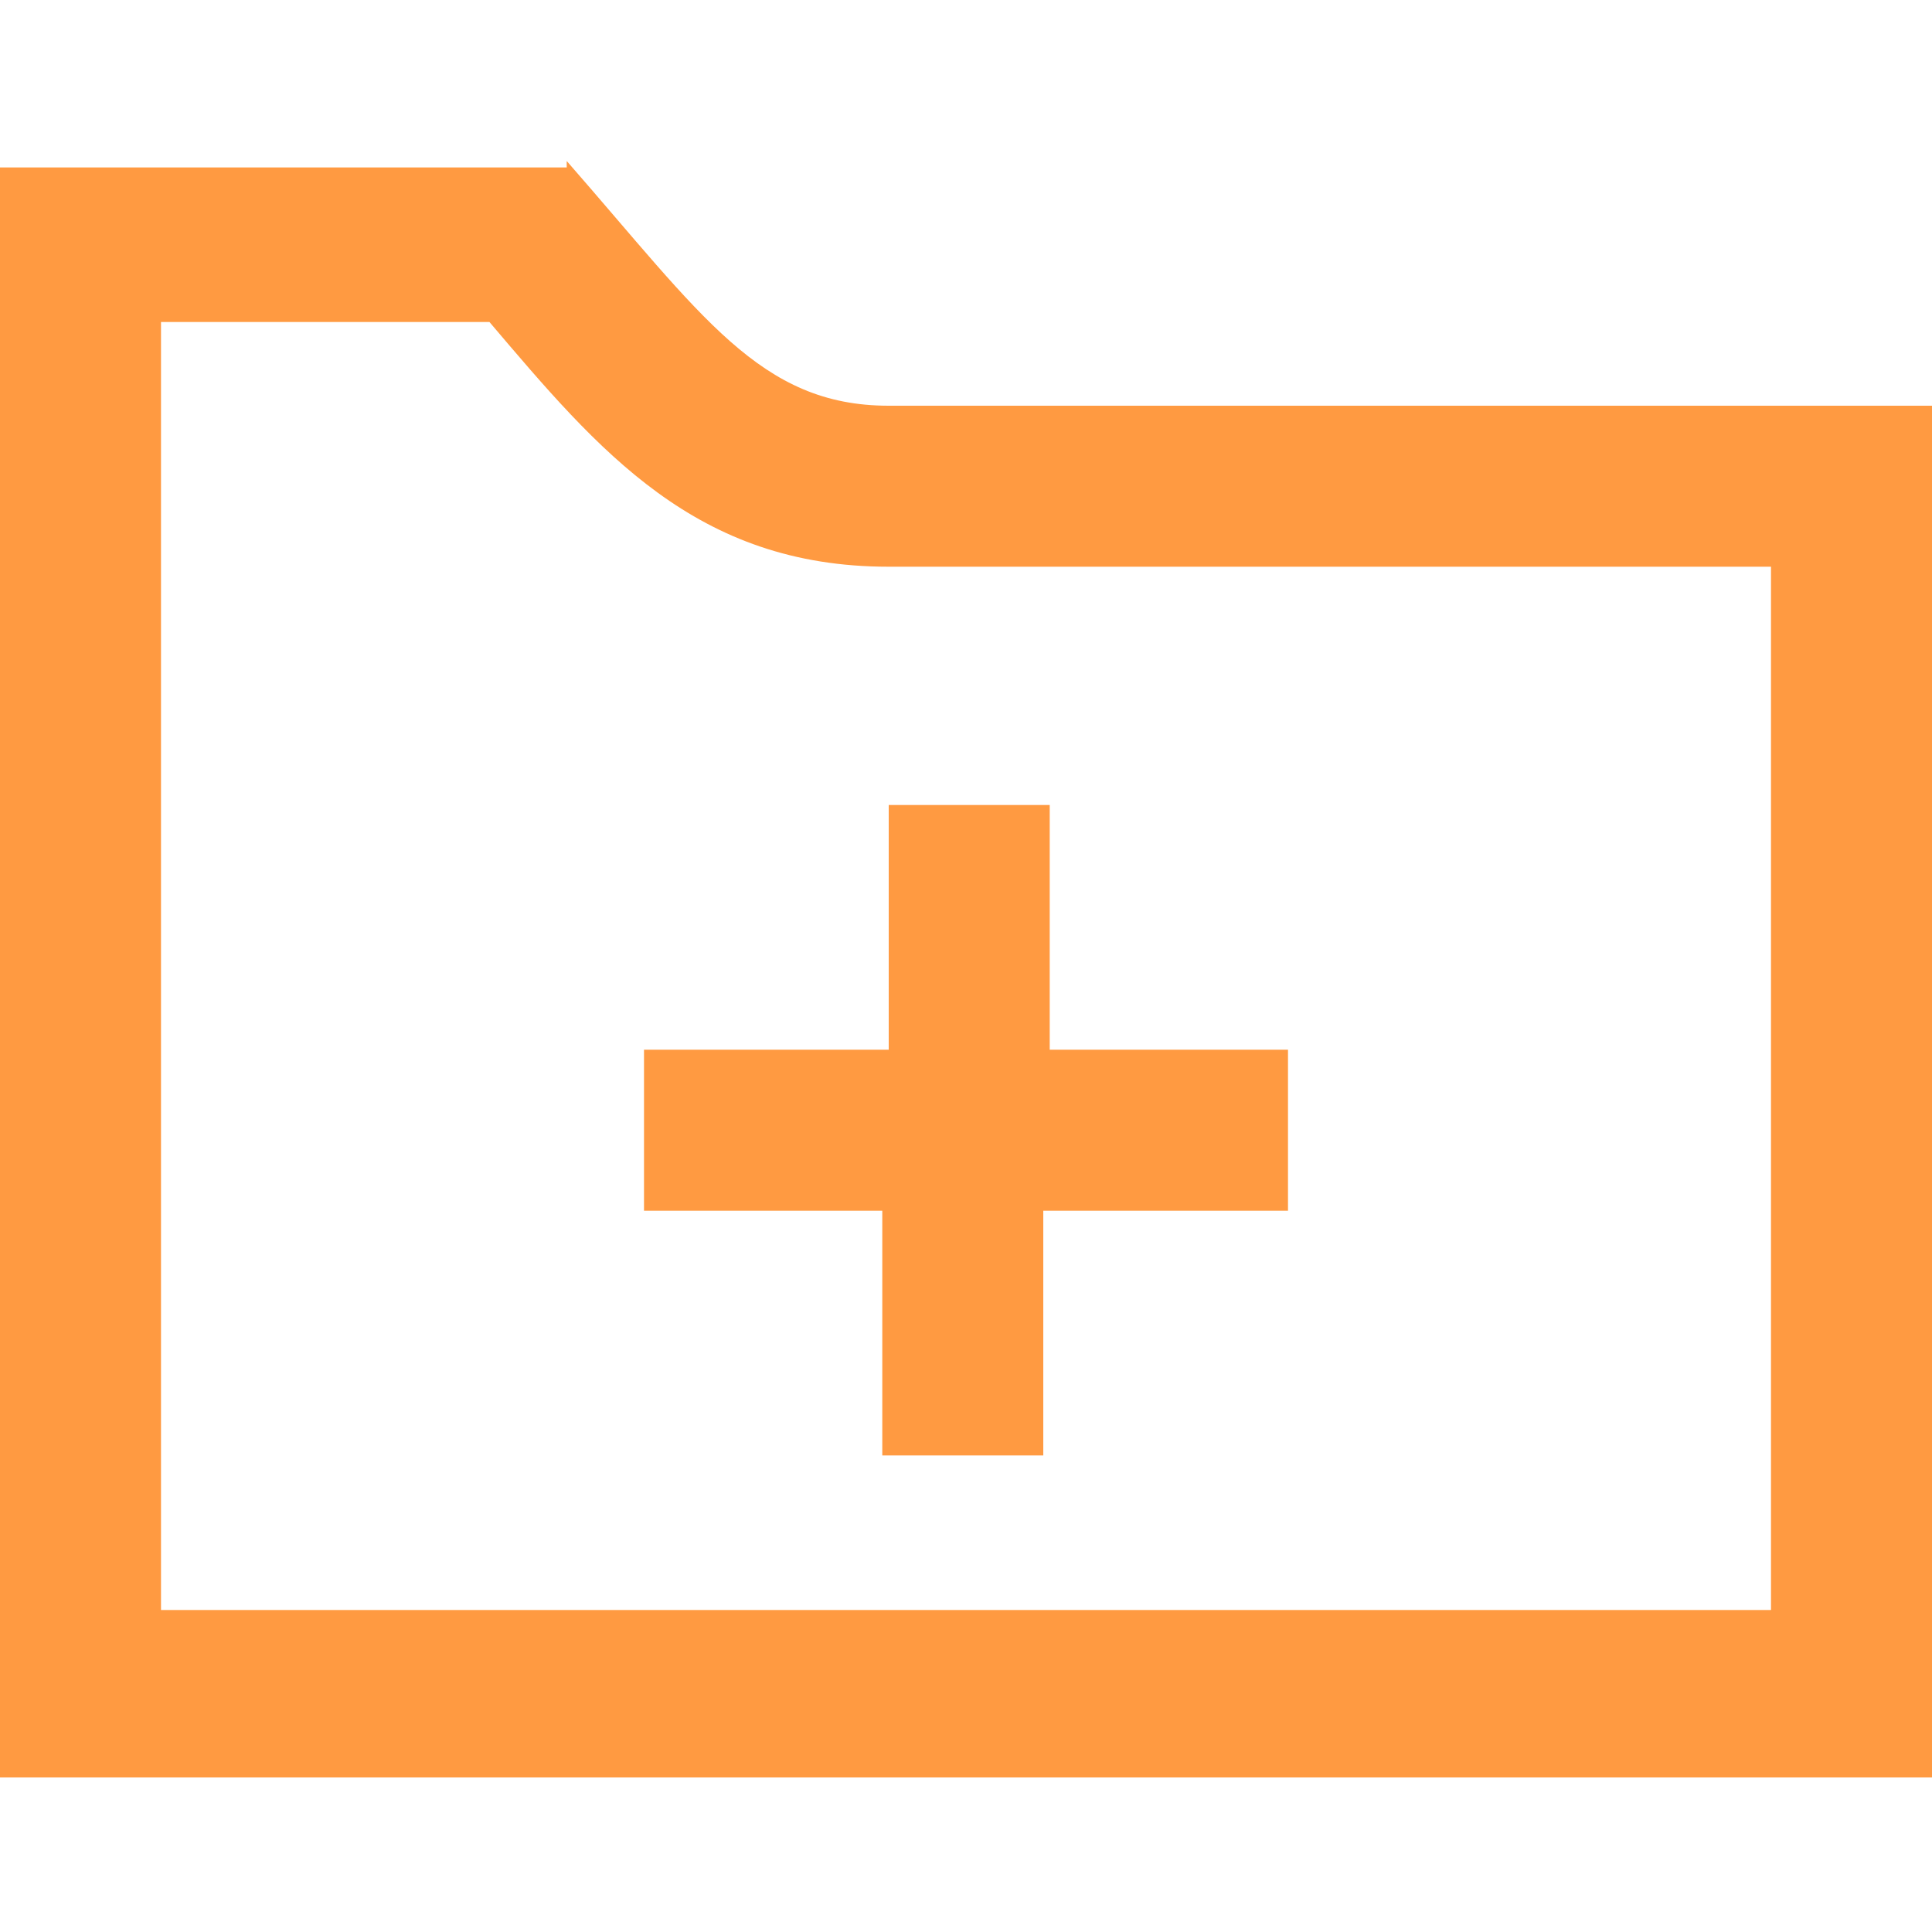
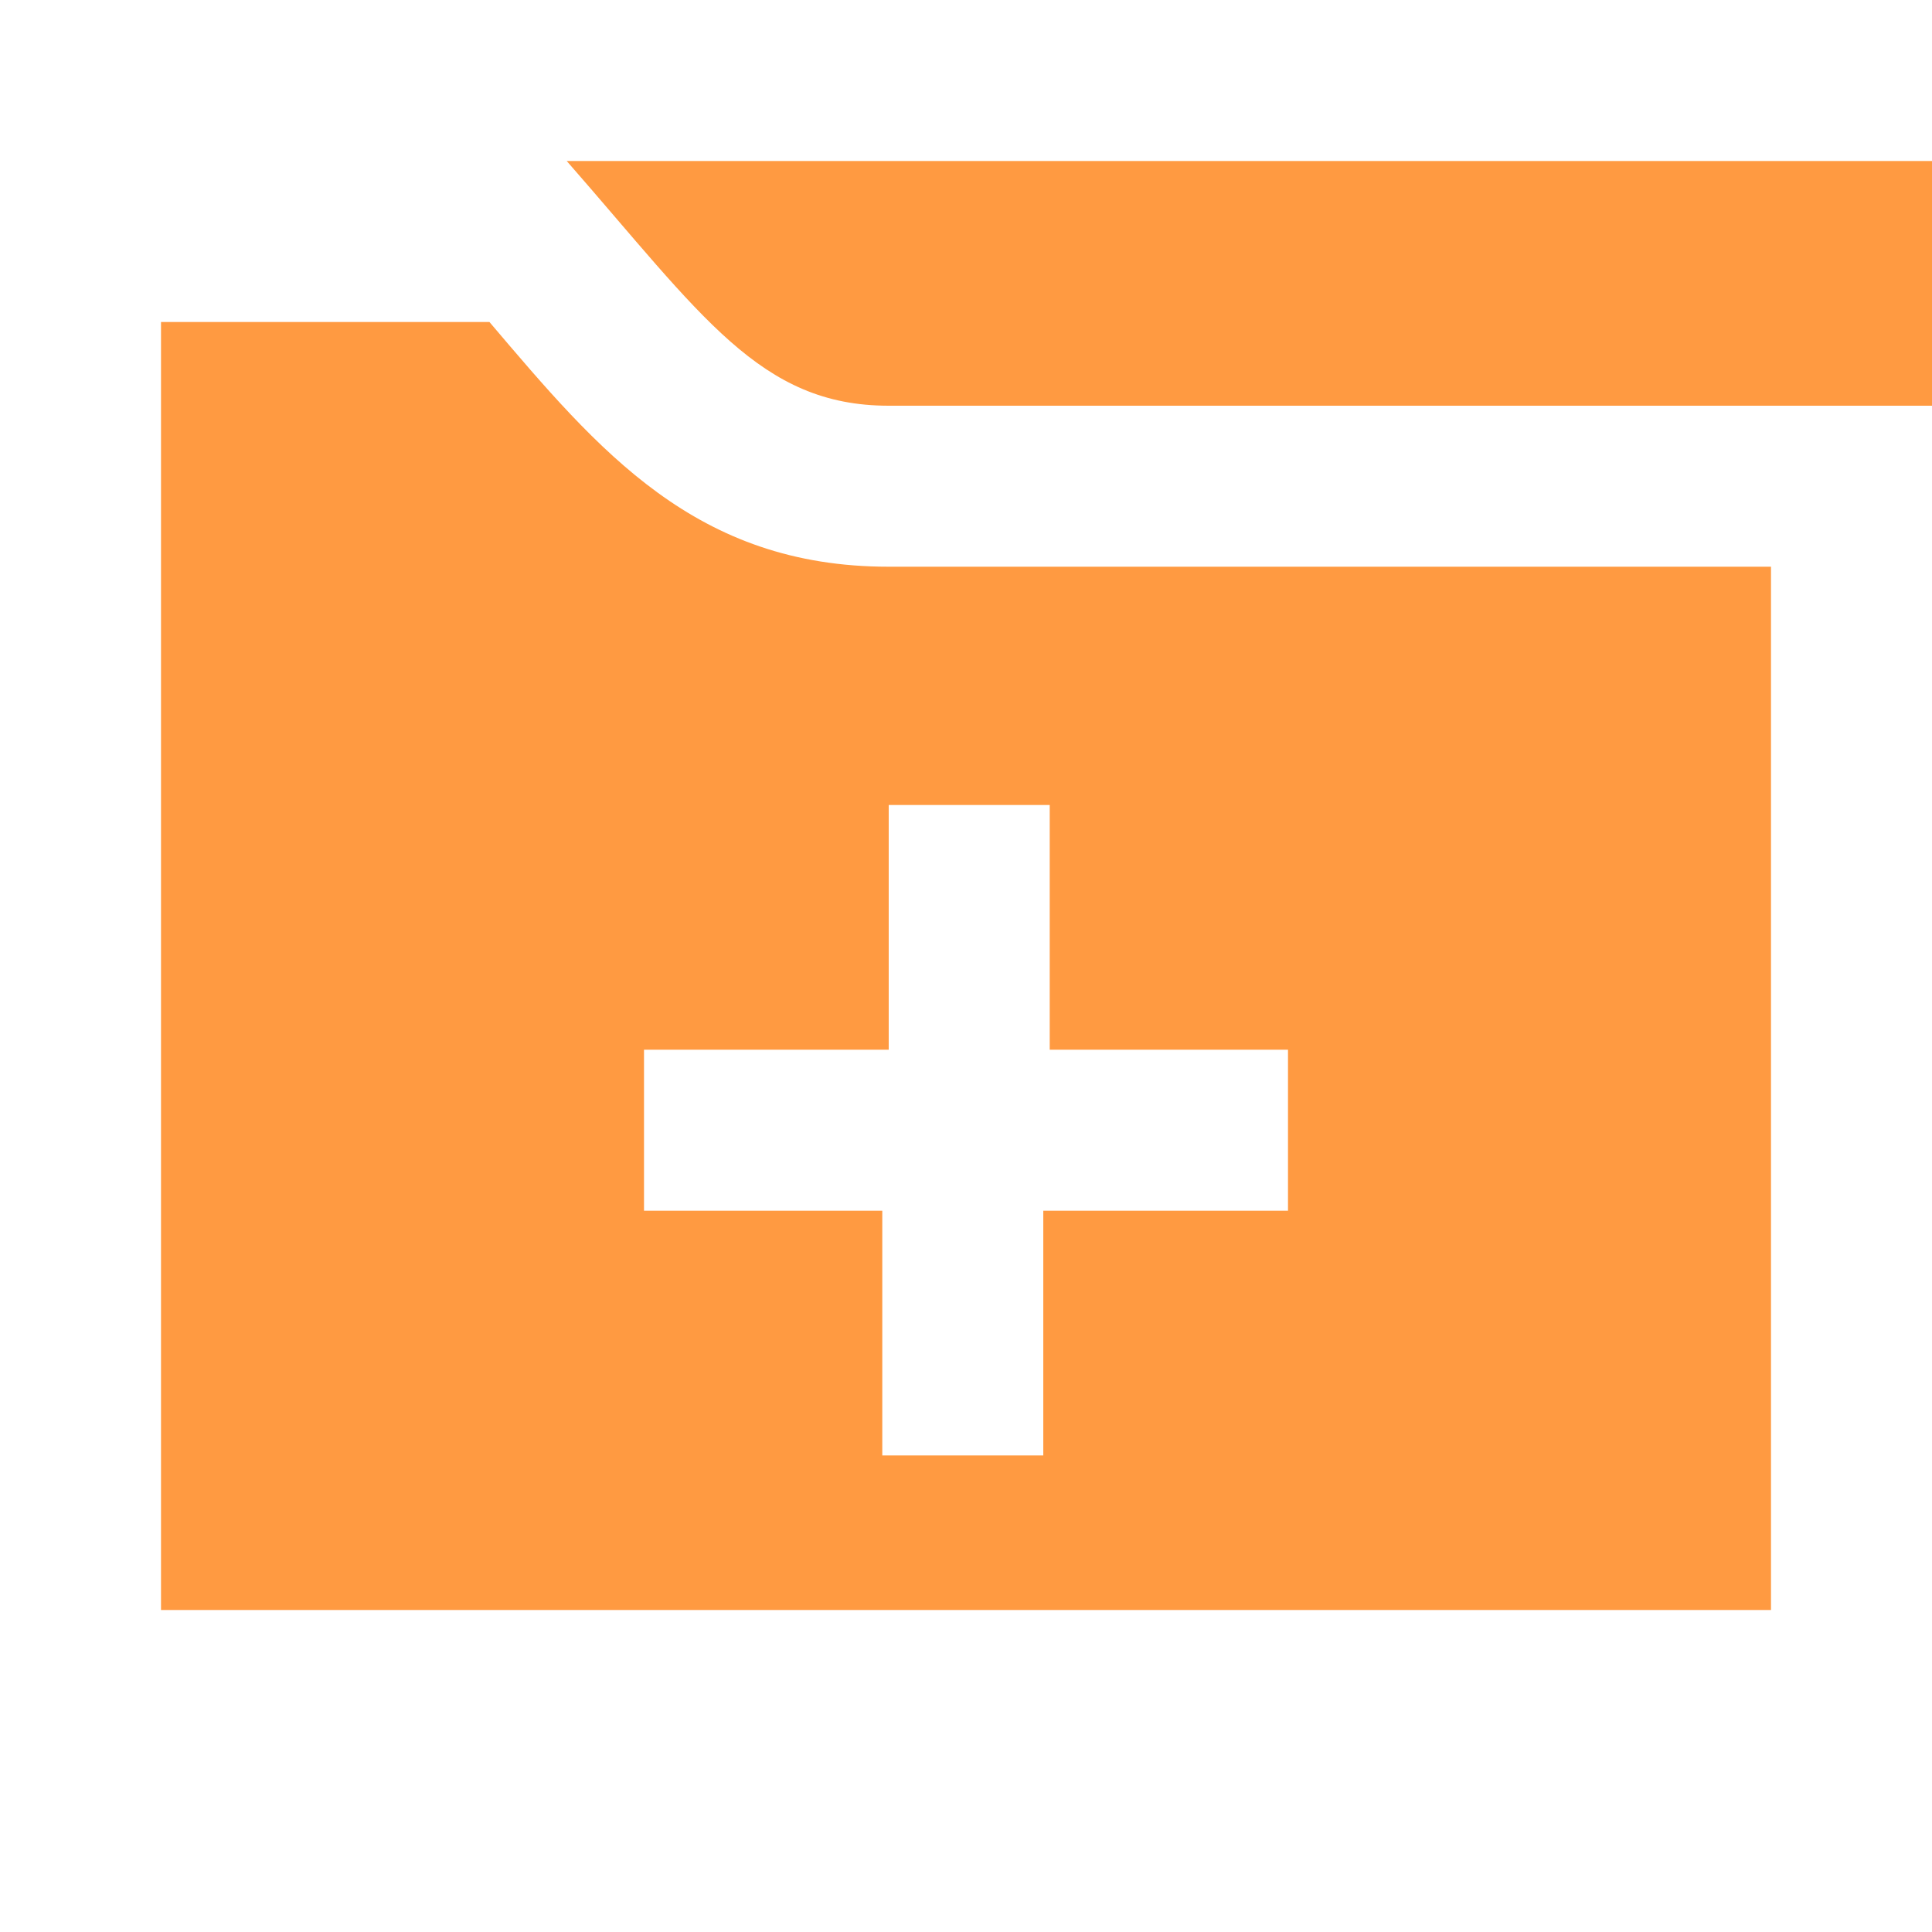
<svg xmlns="http://www.w3.org/2000/svg" version="1.1" id="Layer_1" x="0px" y="0px" width="30px" height="30px" viewBox="0 0 30 30" style="enable-background:new 0 0 30 30;" xml:space="preserve">
  <style type="text/css">
	.st0{fill:#FF9A41;}
</style>
-   <path class="st0" d="M8.8,2.5c2.1,2.4,3,3.8,5,3.8H30v21.3H0v-25h8.8V2.5z M13.8,8.8c-3,0-4.5-1.8-6.2-3.8H2.5v20h25V8.8H13.8z   M16.3,16.3H20v2.5h-3.8v3.8h-2.5v-3.8H10v-2.5h3.8v-3.8h2.5V16.3z" />
+   <path class="st0" d="M8.8,2.5c2.1,2.4,3,3.8,5,3.8H30v21.3v-25h8.8V2.5z M13.8,8.8c-3,0-4.5-1.8-6.2-3.8H2.5v20h25V8.8H13.8z   M16.3,16.3H20v2.5h-3.8v3.8h-2.5v-3.8H10v-2.5h3.8v-3.8h2.5V16.3z" />
</svg>